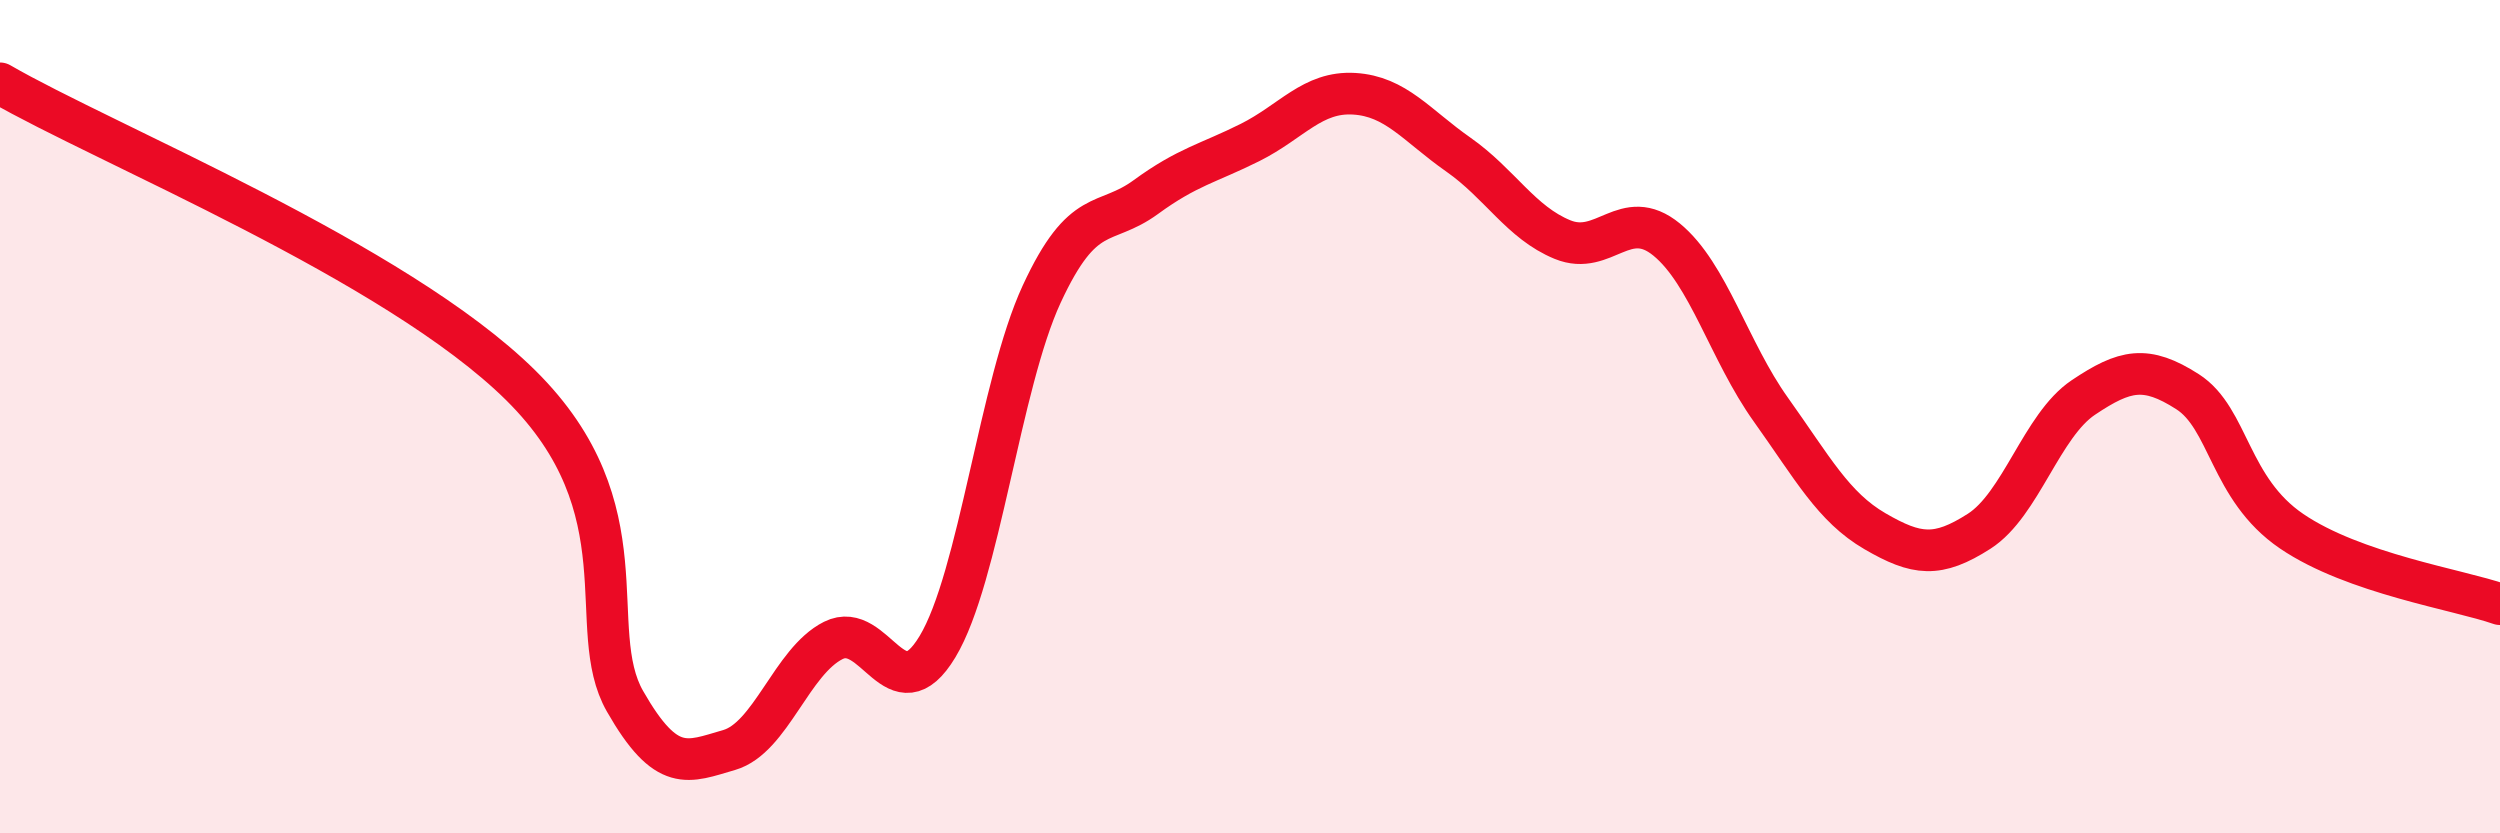
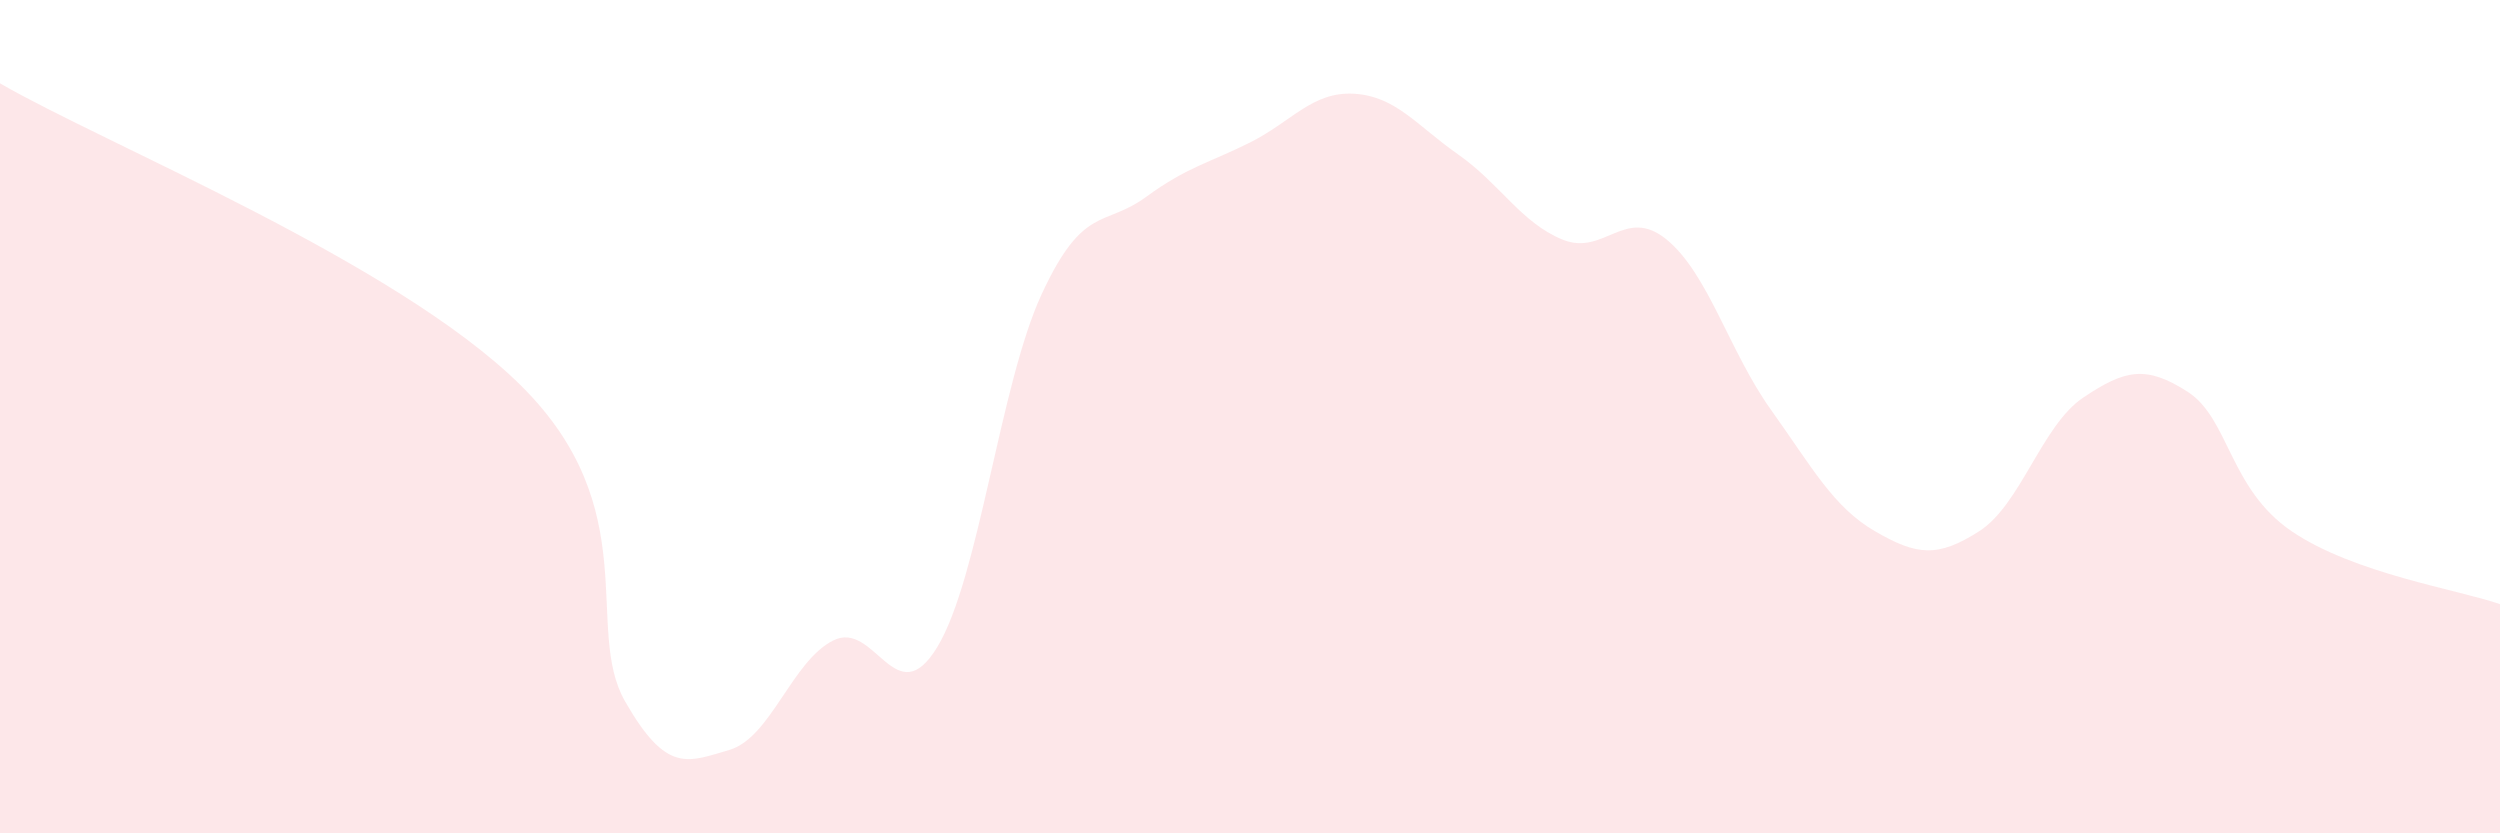
<svg xmlns="http://www.w3.org/2000/svg" width="60" height="20" viewBox="0 0 60 20">
  <path d="M 0,2 C 2.5,3.45 9.5,6.28 12.5,9.25 C 15.5,12.22 14,15.08 15,16.83 C 16,18.58 16.5,18.29 17.5,18 C 18.5,17.71 19,15.87 20,15.37 C 21,14.87 21.5,17.18 22.5,15.52 C 23.5,13.86 24,9.22 25,7.06 C 26,4.9 26.5,5.46 27.5,4.73 C 28.5,4 29,3.92 30,3.42 C 31,2.92 31.5,2.19 32.5,2.25 C 33.5,2.31 34,3.01 35,3.71 C 36,4.41 36.5,5.34 37.5,5.75 C 38.5,6.16 39,4.93 40,5.75 C 41,6.57 41.5,8.43 42.5,9.83 C 43.5,11.23 44,12.17 45,12.75 C 46,13.33 46.5,13.39 47.5,12.75 C 48.5,12.11 49,10.21 50,9.54 C 51,8.87 51.5,8.76 52.5,9.4 C 53.5,10.04 53.5,11.73 55,12.75 C 56.5,13.77 59,14.15 60,14.5L60 20L0 20Z" fill="#EB0A25" opacity="0.1" stroke-linecap="round" stroke-linejoin="round" />
-   <path d="M 0,2 C 2.5,3.45 9.5,6.28 12.5,9.25 C 15.5,12.22 14,15.08 15,16.83 C 16,18.58 16.5,18.29 17.5,18 C 18.5,17.71 19,15.87 20,15.37 C 21,14.87 21.5,17.18 22.5,15.52 C 23.5,13.86 24,9.22 25,7.06 C 26,4.9 26.5,5.46 27.5,4.73 C 28.5,4 29,3.92 30,3.42 C 31,2.92 31.5,2.19 32.5,2.25 C 33.5,2.31 34,3.01 35,3.71 C 36,4.41 36.5,5.34 37.5,5.75 C 38.5,6.16 39,4.93 40,5.75 C 41,6.57 41.5,8.43 42.5,9.83 C 43.5,11.23 44,12.17 45,12.75 C 46,13.33 46.5,13.39 47.5,12.75 C 48.5,12.11 49,10.21 50,9.54 C 51,8.87 51.5,8.76 52.5,9.4 C 53.5,10.04 53.5,11.73 55,12.75 C 56.5,13.77 59,14.15 60,14.5" stroke="#EB0A25" stroke-width="1" fill="none" stroke-linecap="round" stroke-linejoin="round" />
</svg>